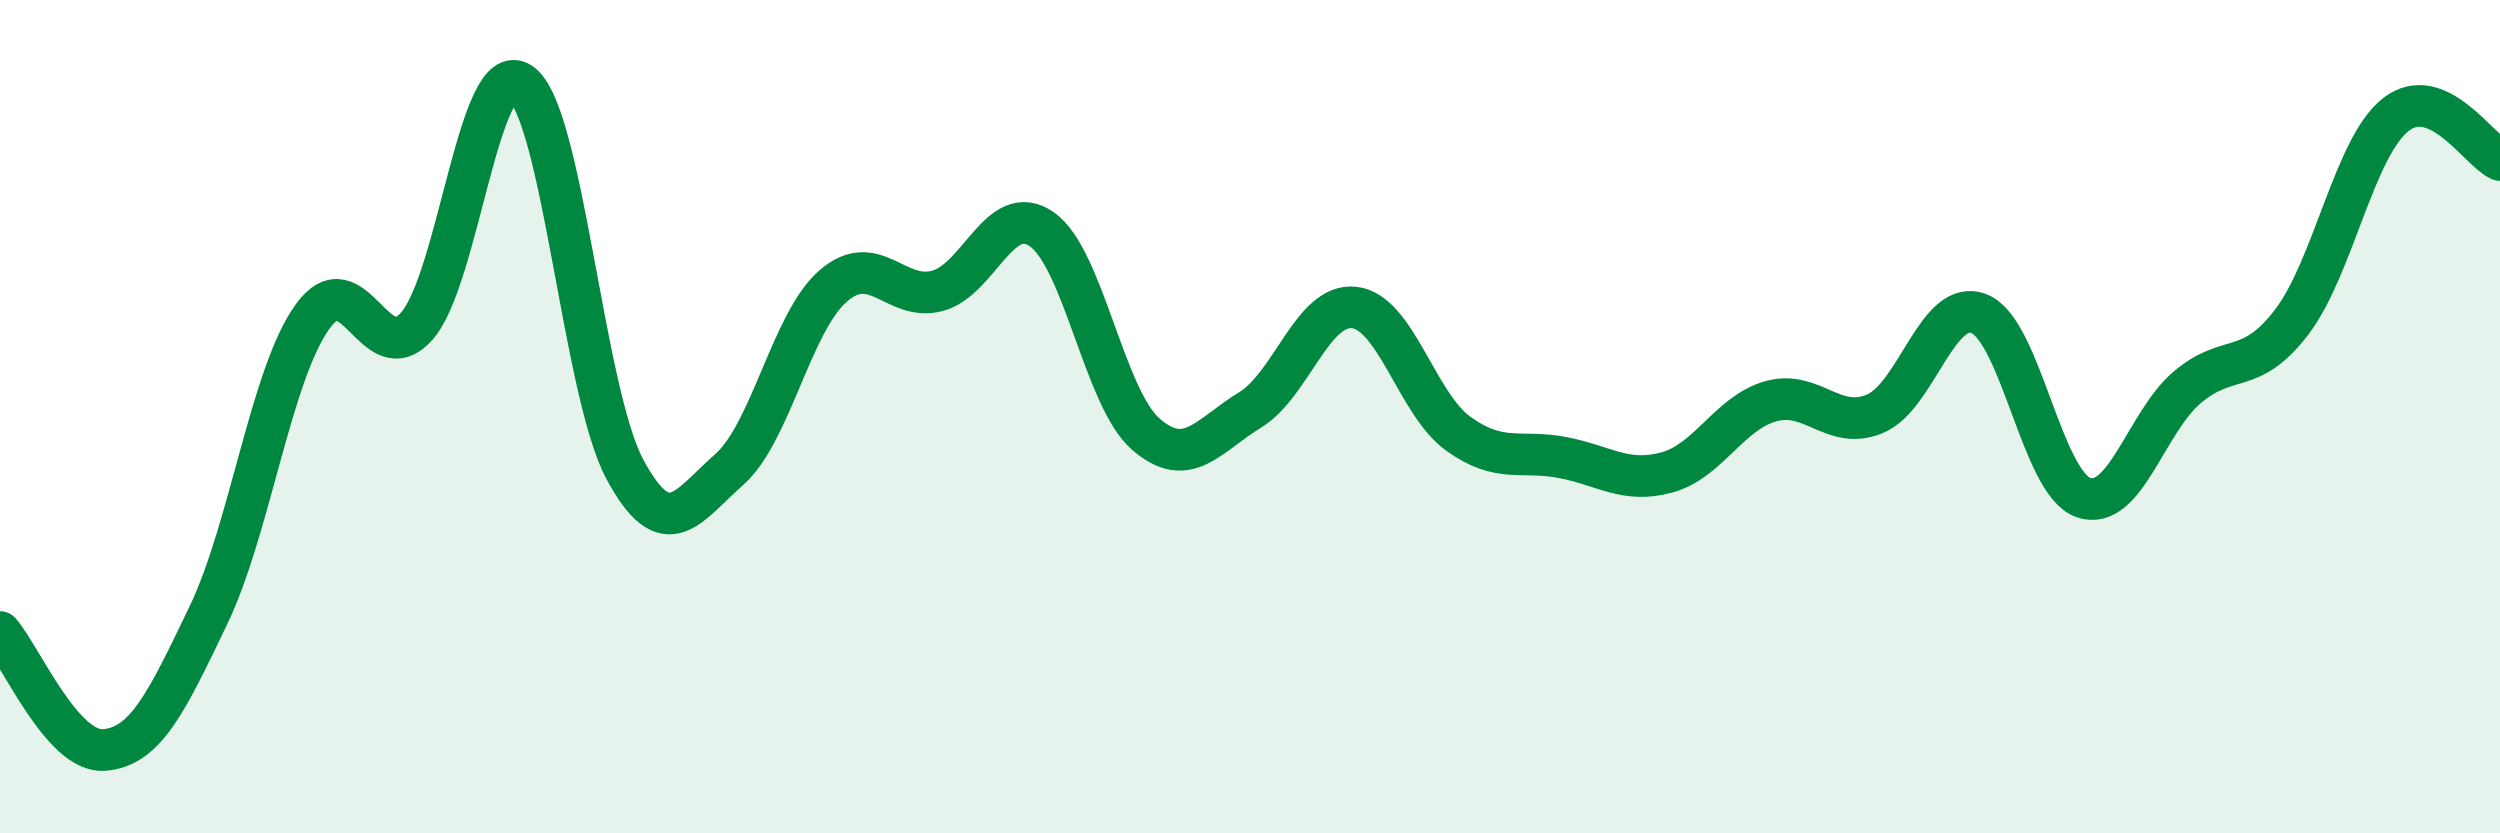
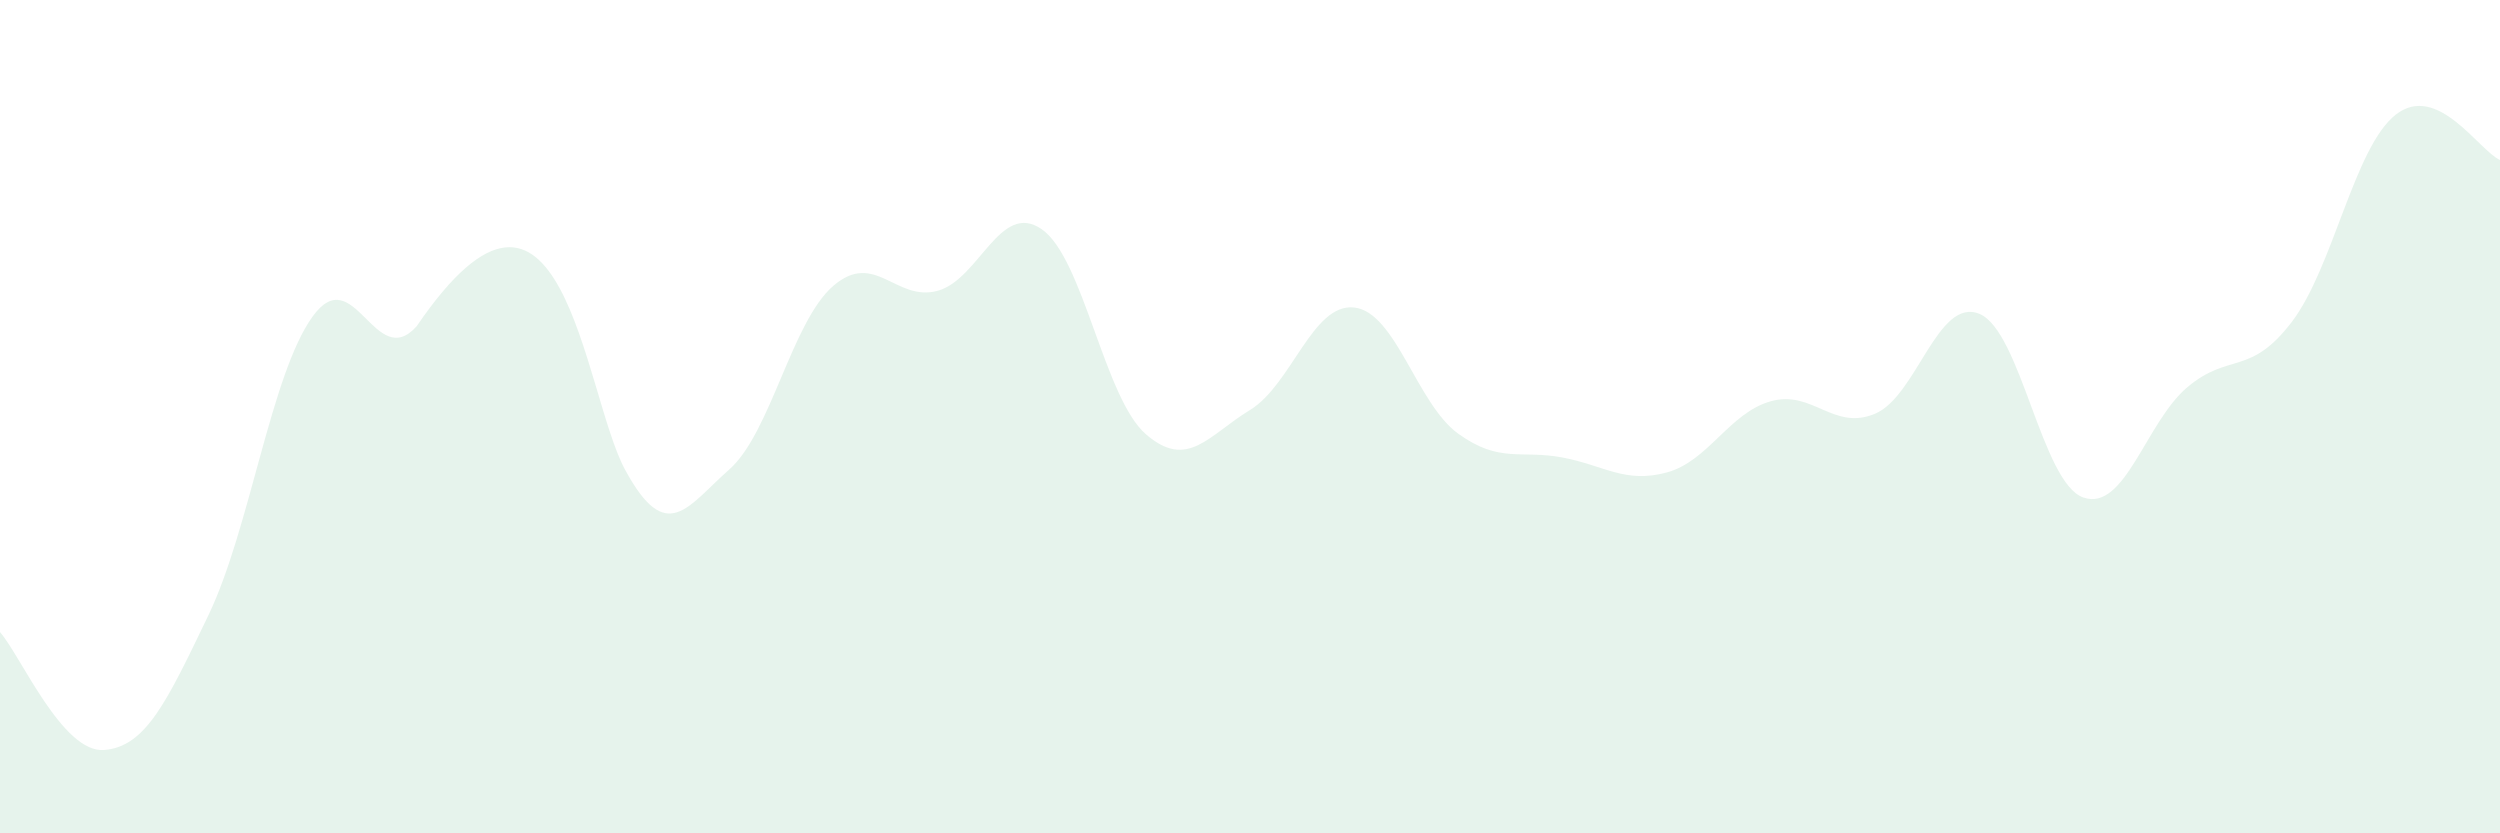
<svg xmlns="http://www.w3.org/2000/svg" width="60" height="20" viewBox="0 0 60 20">
-   <path d="M 0,15.17 C 0.5,15.74 1.5,18.08 2.5,18 C 3.5,17.92 4,16.85 5,14.77 C 6,12.69 6.5,8.99 7.5,7.6 C 8.5,6.21 9,8.95 10,7.83 C 11,6.71 11.5,1.31 12.5,2 C 13.5,2.69 14,9.42 15,11.27 C 16,13.12 16.5,12.15 17.5,11.27 C 18.5,10.39 19,7.72 20,6.86 C 21,6 21.5,7.25 22.5,6.98 C 23.5,6.71 24,4.81 25,5.5 C 26,6.19 26.5,9.55 27.5,10.42 C 28.5,11.29 29,10.45 30,9.84 C 31,9.23 31.5,7.27 32.5,7.38 C 33.5,7.49 34,9.69 35,10.41 C 36,11.13 36.5,10.79 37.5,10.98 C 38.5,11.17 39,11.61 40,11.34 C 41,11.07 41.5,9.91 42.5,9.63 C 43.5,9.35 44,10.35 45,9.93 C 46,9.51 46.5,7.13 47.5,7.53 C 48.5,7.93 49,11.59 50,11.94 C 51,12.29 51.5,10.13 52.5,9.29 C 53.5,8.45 54,9.04 55,7.73 C 56,6.42 56.5,3.53 57.5,2.75 C 58.5,1.97 59.5,3.62 60,3.84L60 20L0 20Z" fill="#008740" opacity="0.1" stroke-linecap="round" stroke-linejoin="round" />
-   <path d="M 0,15.17 C 0.5,15.74 1.5,18.08 2.5,18 C 3.5,17.92 4,16.85 5,14.77 C 6,12.69 6.5,8.99 7.5,7.6 C 8.5,6.21 9,8.95 10,7.83 C 11,6.71 11.5,1.31 12.5,2 C 13.5,2.69 14,9.42 15,11.27 C 16,13.12 16.5,12.15 17.5,11.27 C 18.5,10.39 19,7.72 20,6.86 C 21,6 21.5,7.25 22.5,6.98 C 23.5,6.71 24,4.81 25,5.5 C 26,6.19 26.5,9.55 27.5,10.42 C 28.5,11.29 29,10.45 30,9.84 C 31,9.23 31.5,7.27 32.5,7.38 C 33.5,7.49 34,9.69 35,10.41 C 36,11.13 36.5,10.79 37.5,10.98 C 38.5,11.17 39,11.61 40,11.34 C 41,11.07 41.5,9.91 42.5,9.63 C 43.5,9.35 44,10.35 45,9.93 C 46,9.51 46.5,7.13 47.5,7.53 C 48.5,7.93 49,11.59 50,11.94 C 51,12.29 51.5,10.13 52.5,9.29 C 53.5,8.45 54,9.04 55,7.73 C 56,6.42 56.5,3.53 57.5,2.75 C 58.5,1.97 59.5,3.62 60,3.84" stroke="#008740" stroke-width="1" fill="none" stroke-linecap="round" stroke-linejoin="round" />
+   <path d="M 0,15.17 C 0.5,15.74 1.5,18.08 2.5,18 C 3.5,17.92 4,16.85 5,14.77 C 6,12.69 6.5,8.99 7.5,7.6 C 8.5,6.21 9,8.95 10,7.83 C 13.5,2.69 14,9.42 15,11.27 C 16,13.12 16.5,12.15 17.5,11.27 C 18.5,10.39 19,7.72 20,6.86 C 21,6 21.5,7.25 22.5,6.98 C 23.5,6.71 24,4.81 25,5.5 C 26,6.19 26.5,9.55 27.5,10.42 C 28.5,11.29 29,10.45 30,9.84 C 31,9.23 31.5,7.27 32.5,7.38 C 33.5,7.49 34,9.69 35,10.41 C 36,11.13 36.5,10.79 37.5,10.98 C 38.5,11.17 39,11.61 40,11.34 C 41,11.07 41.5,9.91 42.5,9.63 C 43.5,9.35 44,10.35 45,9.93 C 46,9.51 46.5,7.13 47.5,7.53 C 48.5,7.93 49,11.59 50,11.94 C 51,12.29 51.5,10.13 52.5,9.29 C 53.5,8.45 54,9.04 55,7.73 C 56,6.42 56.5,3.53 57.5,2.75 C 58.5,1.97 59.5,3.62 60,3.84L60 20L0 20Z" fill="#008740" opacity="0.1" stroke-linecap="round" stroke-linejoin="round" />
</svg>